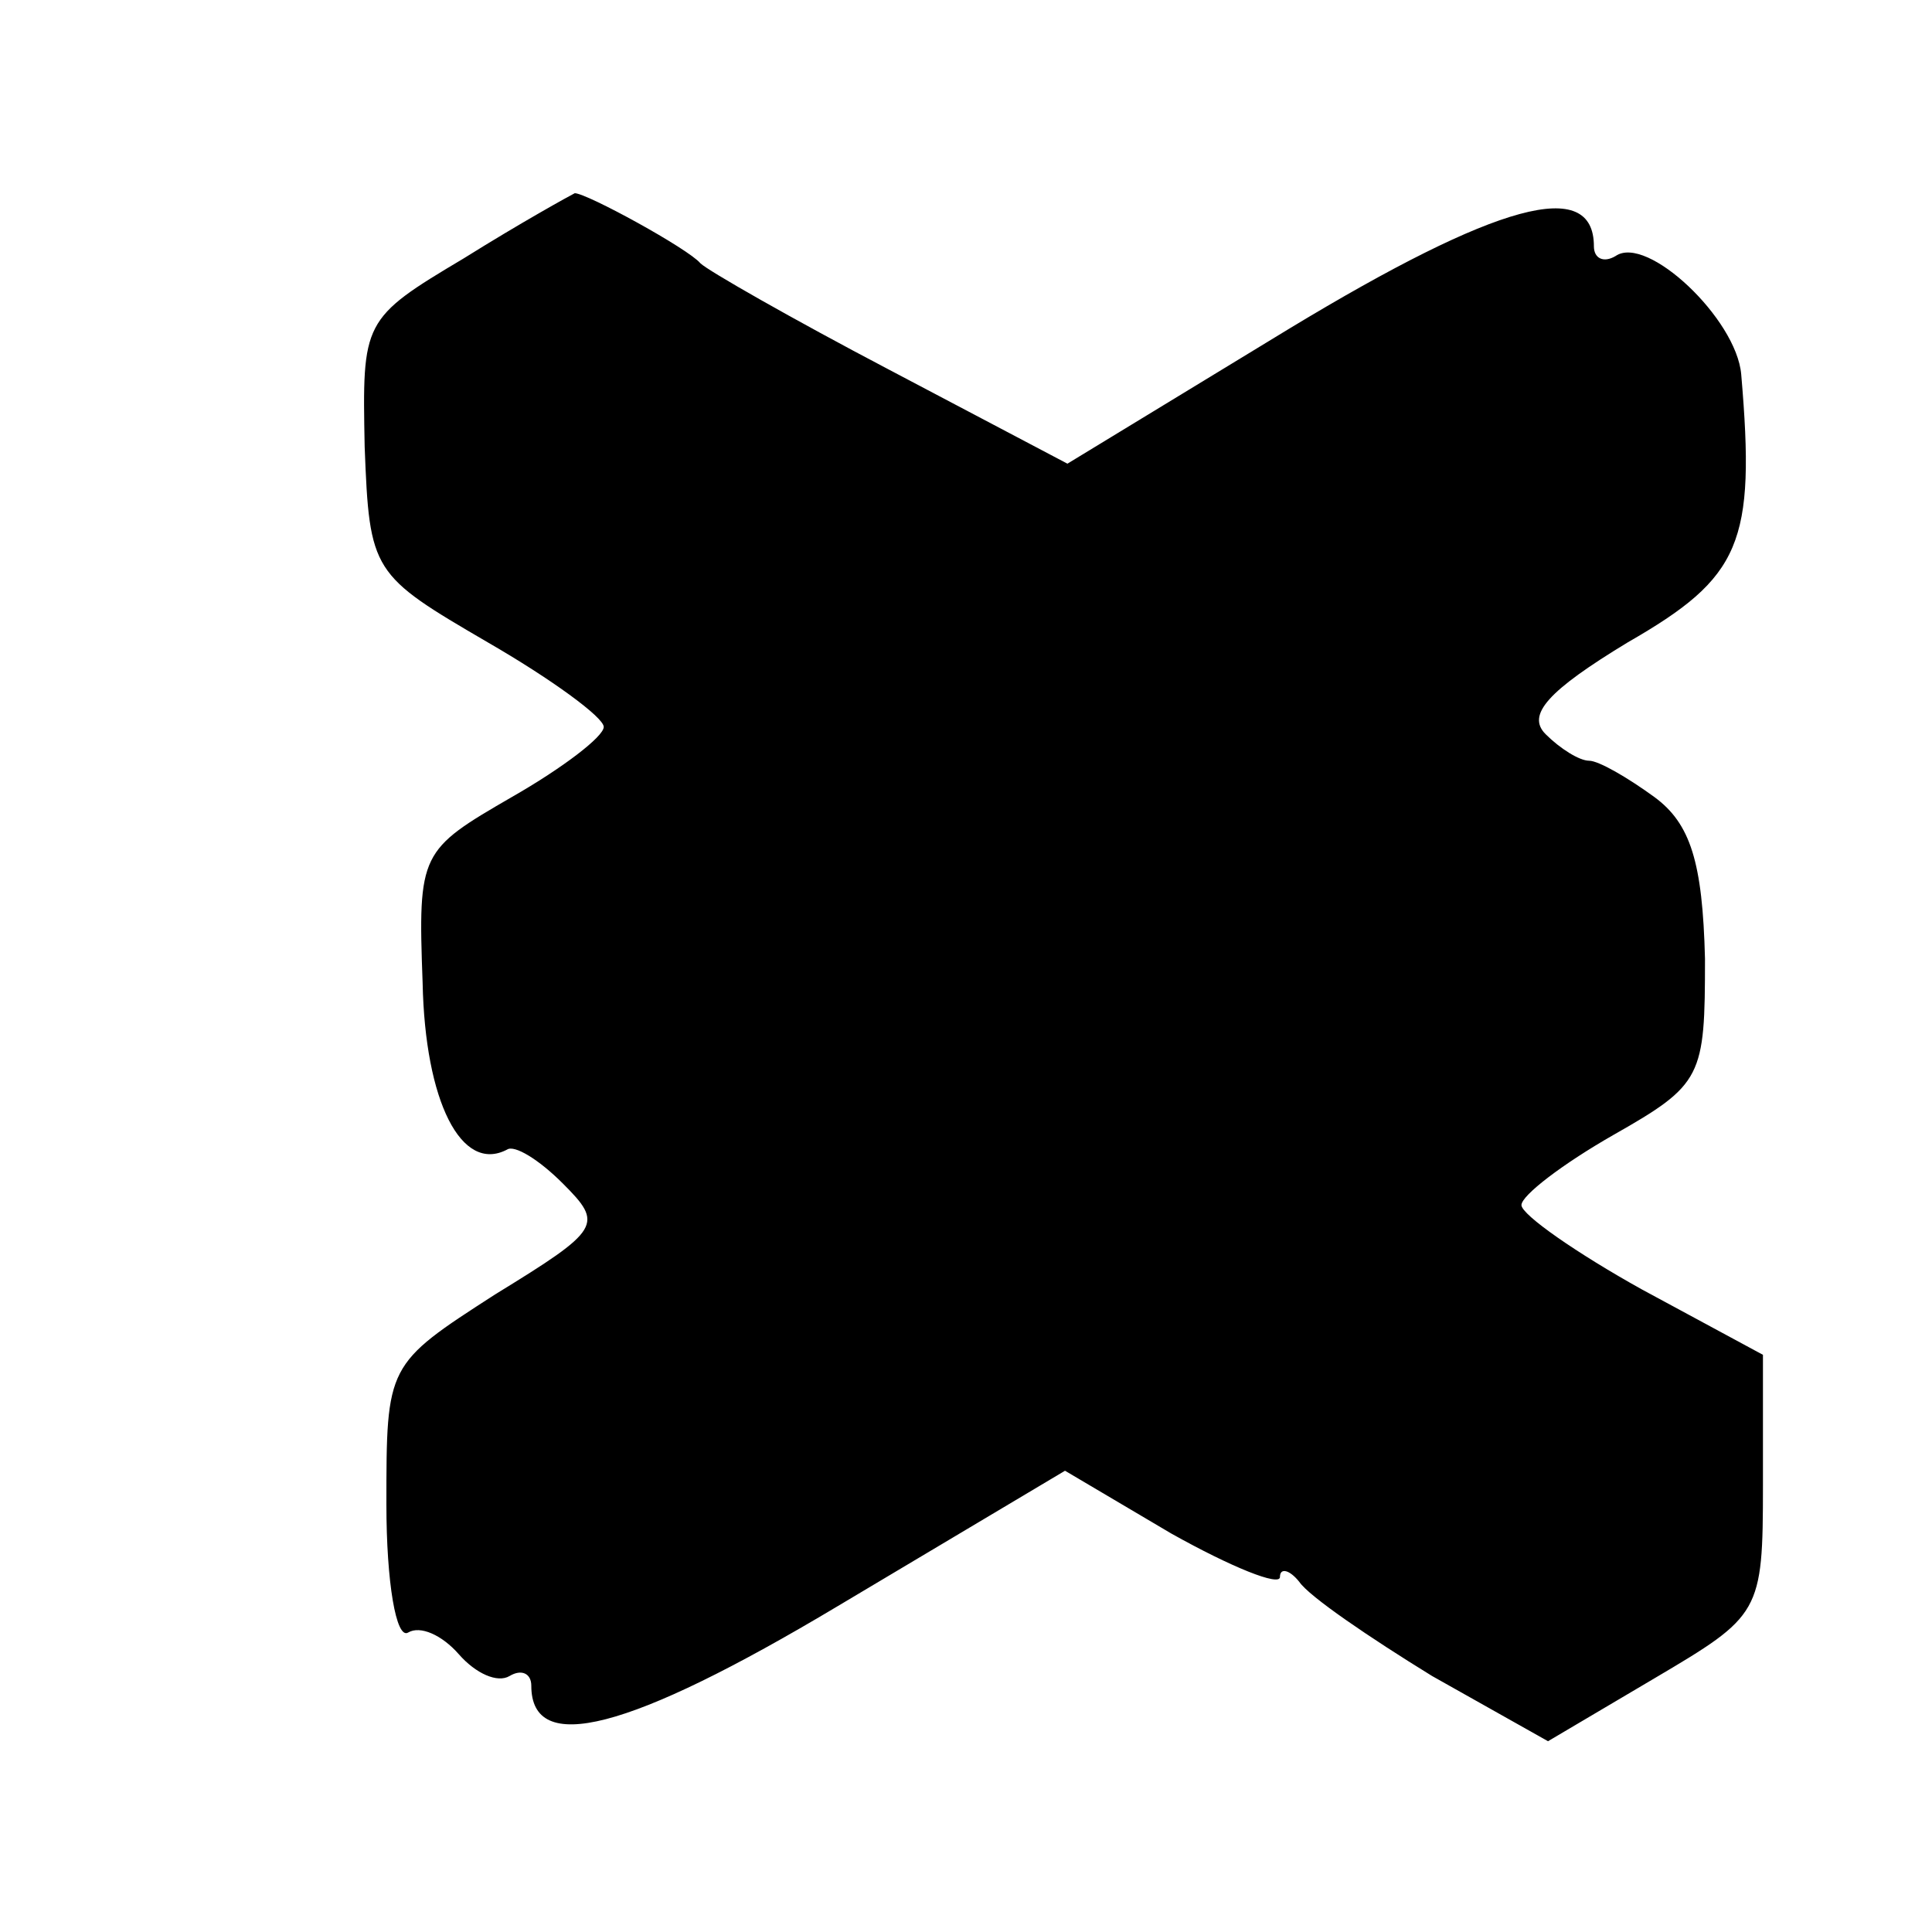
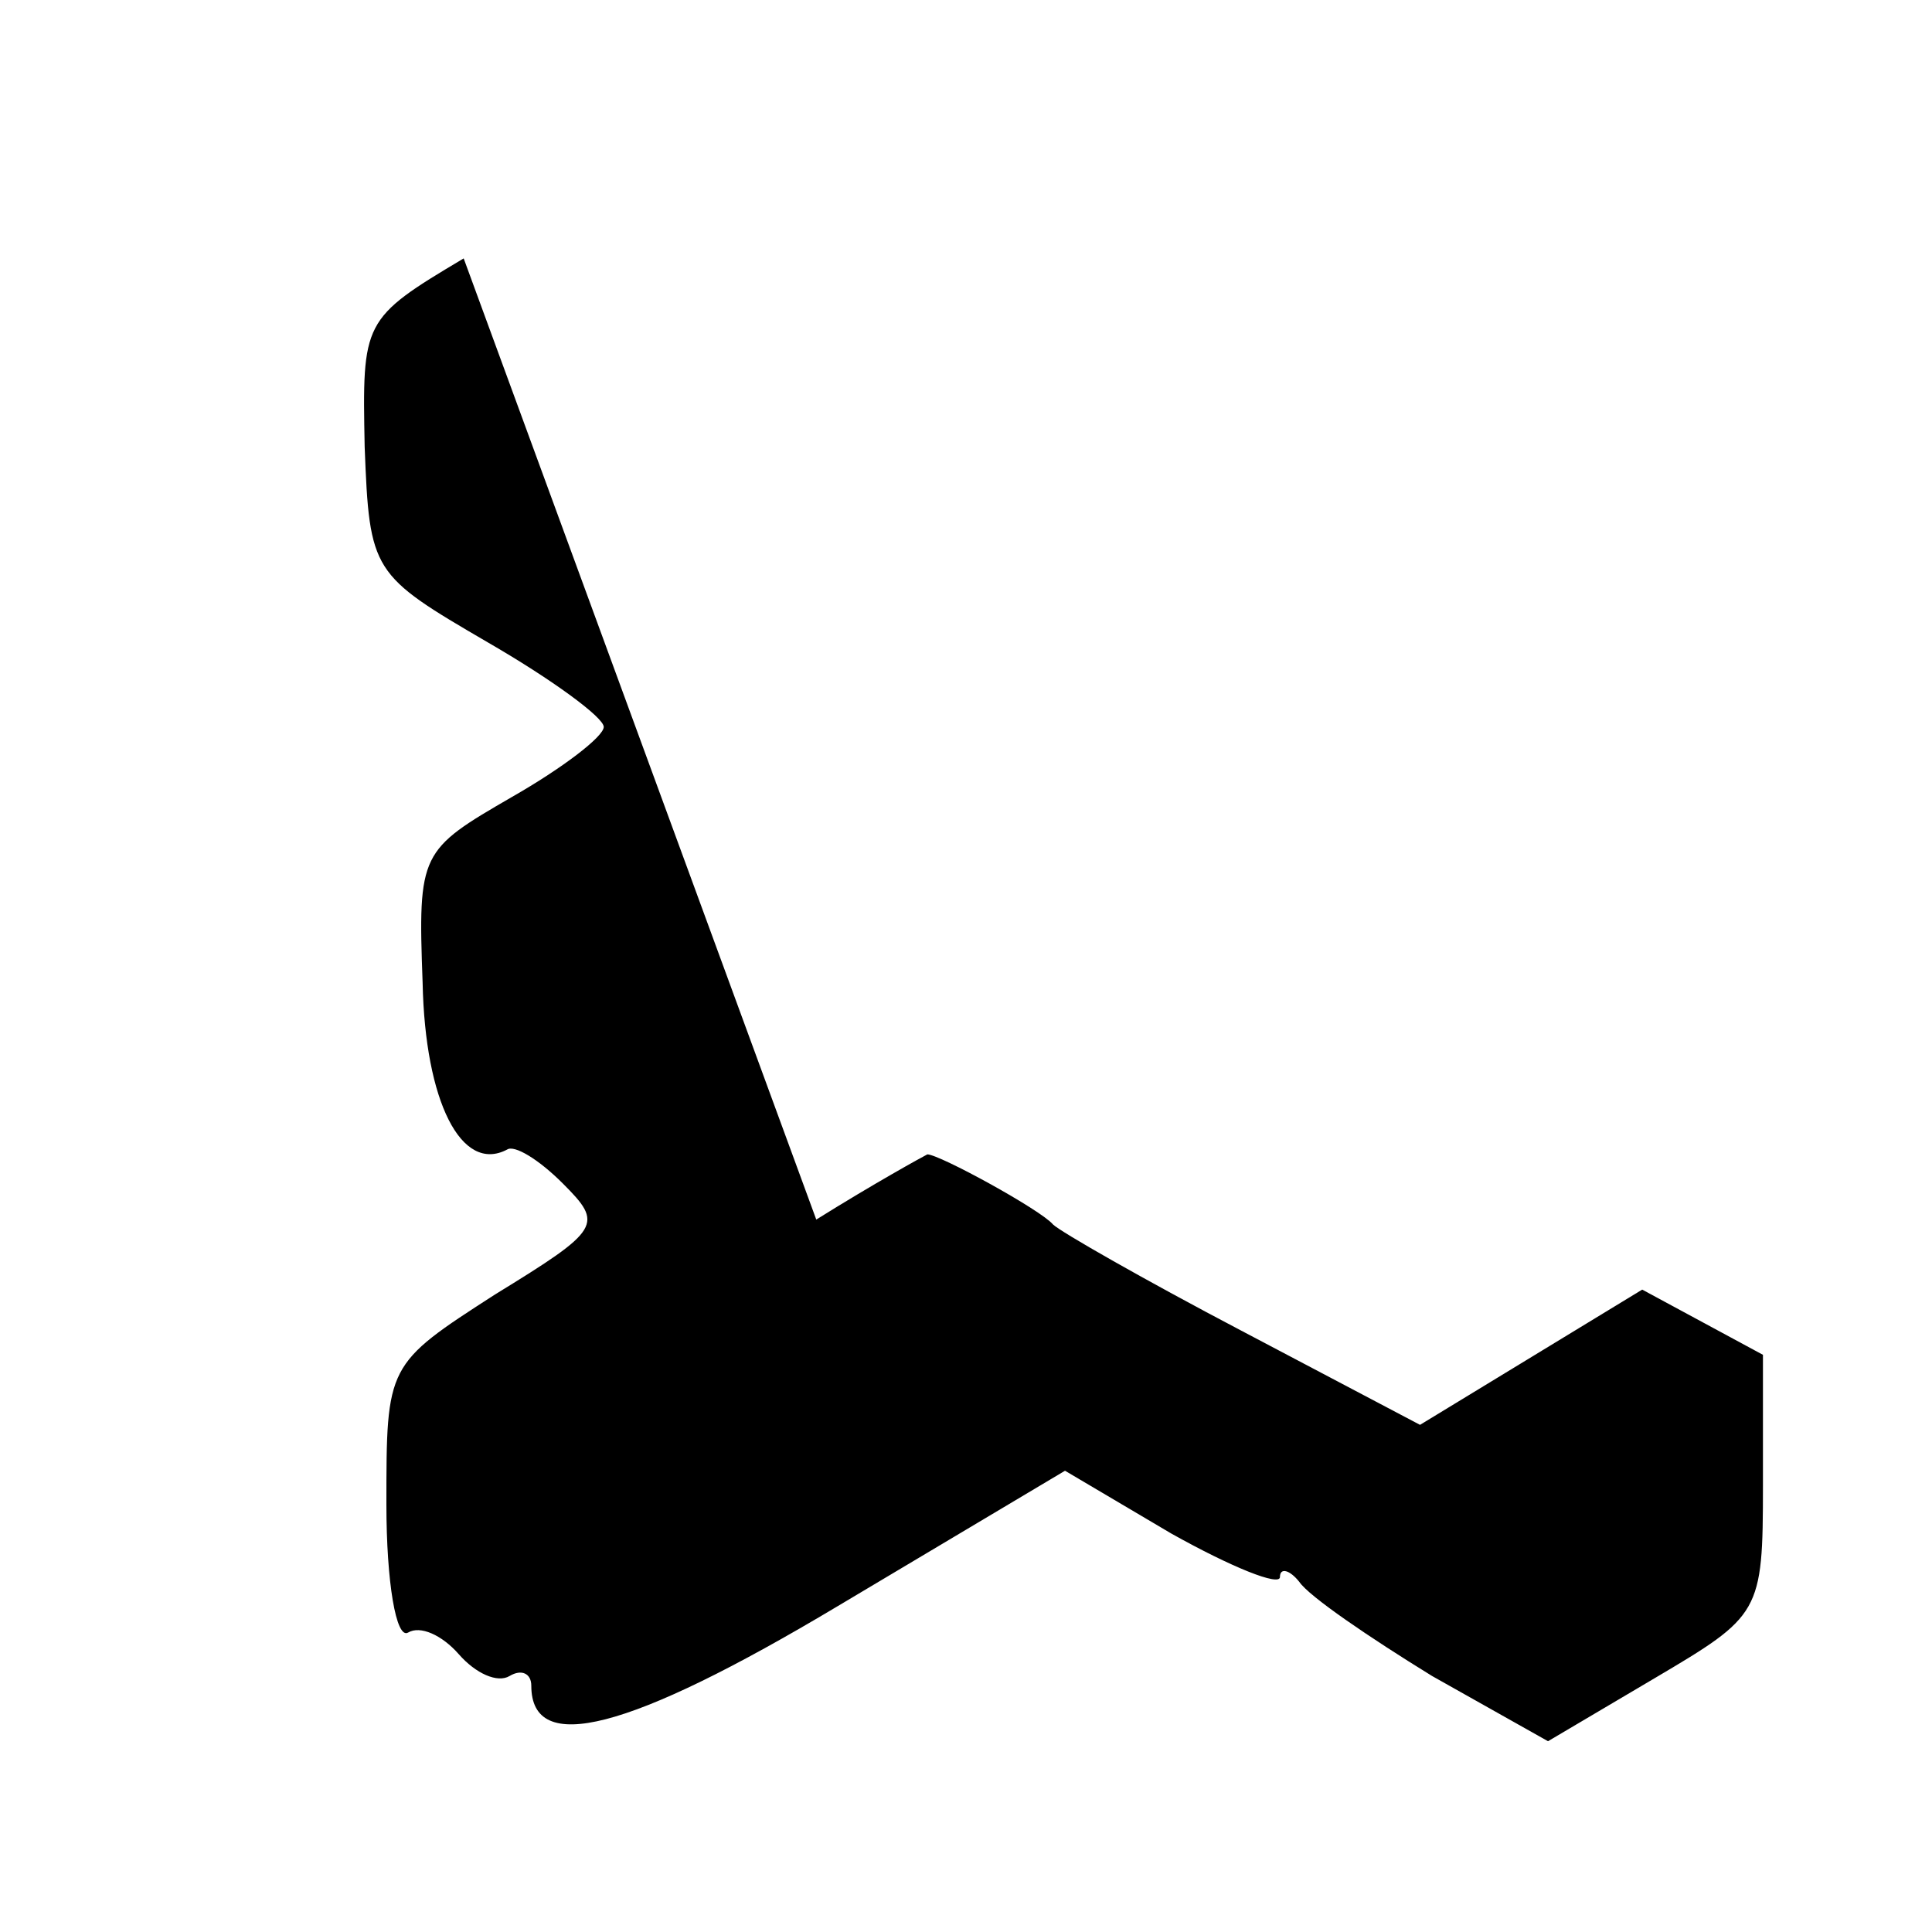
<svg xmlns="http://www.w3.org/2000/svg" version="1.0" width="16pt" height="16pt" viewBox="0 0 16 16" preserveAspectRatio="xMidYMid meet">
  <g transform="translate(0,16) scale(0.02,-0.02)" fill="#000000" stroke="none">
-     <path d="M192 693 c-42 -25 -42 -26 -41 -78 2 -52 3 -53 51 -81 26 -15 48 -31 48 -35 0 -4 -17 -17 -38 -29 -38 -22 -39 -23 -37 -77 1 -49 16 -79 35 -69 3 2 13 -4 23 -14 17 -17 16 -19 -28 -46 -45 -29 -45 -29 -45 -87 0 -32 4 -56 9 -53 5 3 14 -1 21 -9 7 -8 16 -12 21 -9 5 3 9 1 9 -4 0 -29 40 -19 127 33 l94 56 44 -26 c25 -14 45 -22 45 -18 0 4 4 3 8 -2 4 -6 29 -23 55 -39 l48 -27 44 26 c44 26 45 27 45 80 l0 54 -50 27 c-27 15 -50 31 -50 35 0 4 17 17 38 29 37 21 38 24 38 73 -1 40 -6 56 -21 67 -11 8 -23 15 -27 15 -4 0 -12 5 -18 11 -8 8 1 18 34 38 47 27 53 41 47 111 -2 23 -39 58 -52 49 -5 -3 -9 -1 -9 4 0 29 -40 18 -126 -34 l-92 -56 -74 39 c-40 21 -75 41 -78 44 -5 6 -47 29 -52 29 -2 -1 -22 -12 -46 -27z" />
+     <path d="M192 693 c-42 -25 -42 -26 -41 -78 2 -52 3 -53 51 -81 26 -15 48 -31 48 -35 0 -4 -17 -17 -38 -29 -38 -22 -39 -23 -37 -77 1 -49 16 -79 35 -69 3 2 13 -4 23 -14 17 -17 16 -19 -28 -46 -45 -29 -45 -29 -45 -87 0 -32 4 -56 9 -53 5 3 14 -1 21 -9 7 -8 16 -12 21 -9 5 3 9 1 9 -4 0 -29 40 -19 127 33 l94 56 44 -26 c25 -14 45 -22 45 -18 0 4 4 3 8 -2 4 -6 29 -23 55 -39 l48 -27 44 26 c44 26 45 27 45 80 l0 54 -50 27 l-92 -56 -74 39 c-40 21 -75 41 -78 44 -5 6 -47 29 -52 29 -2 -1 -22 -12 -46 -27z" />
  </g>
</svg>